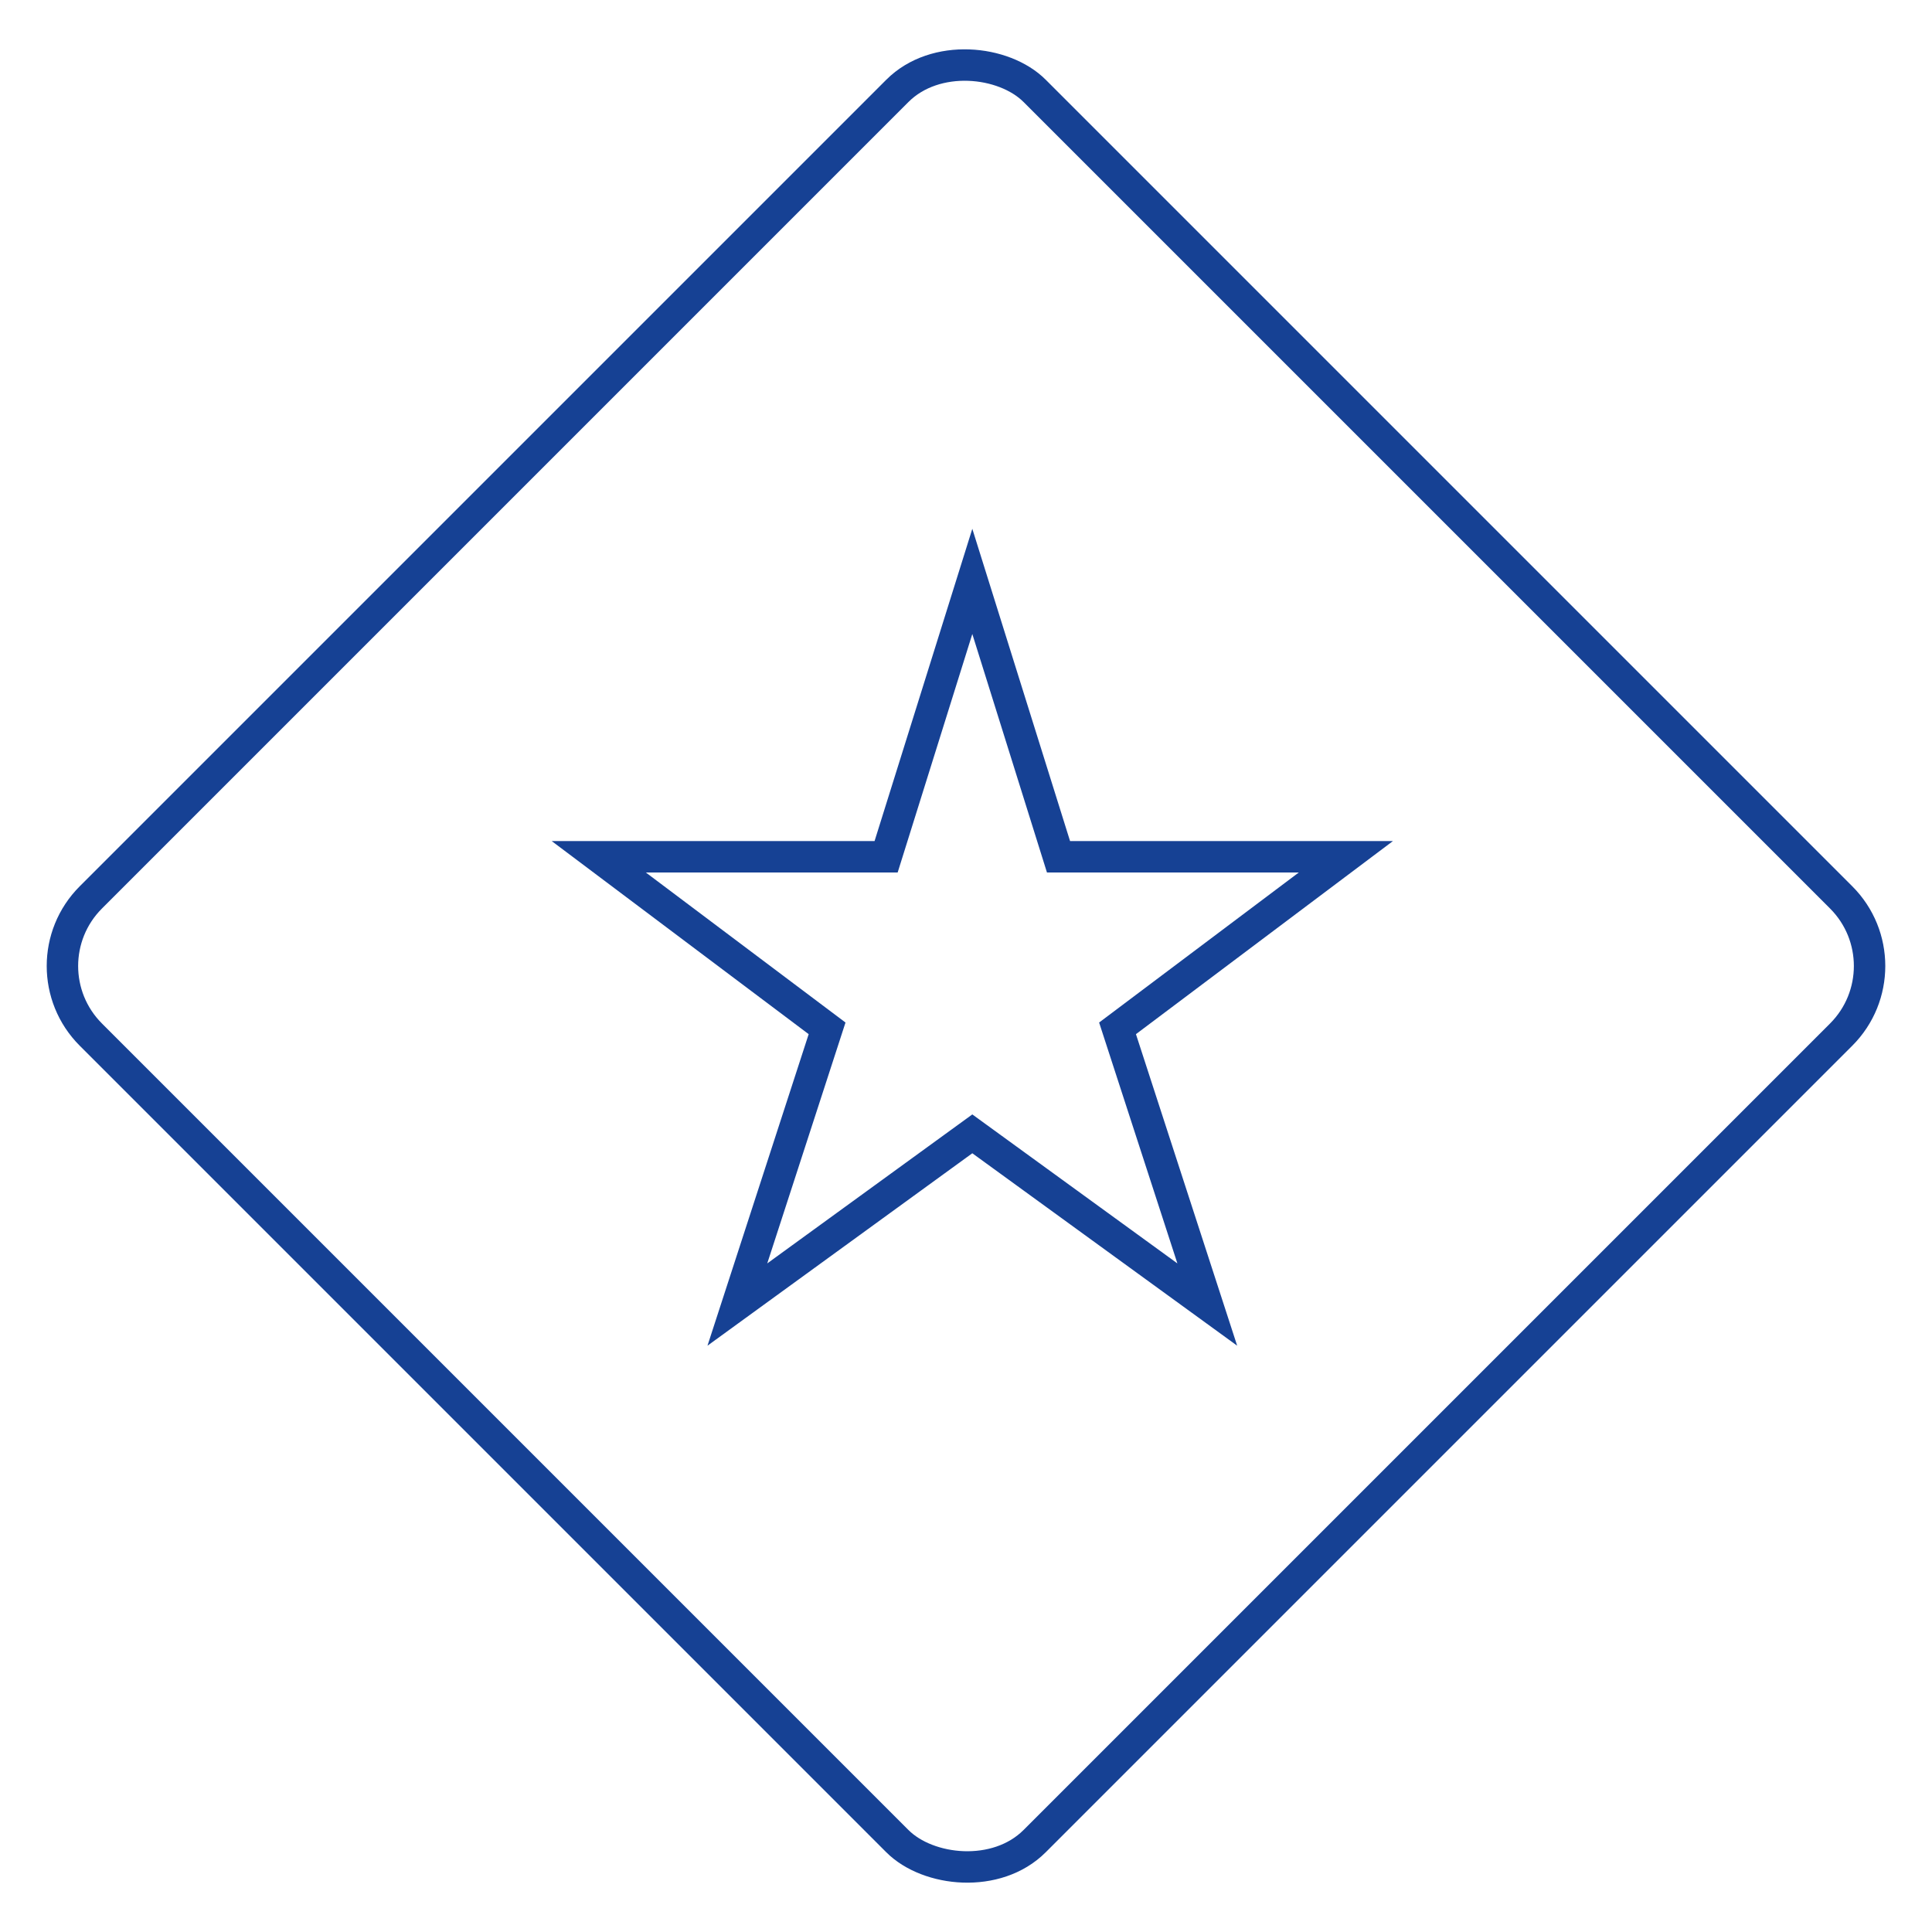
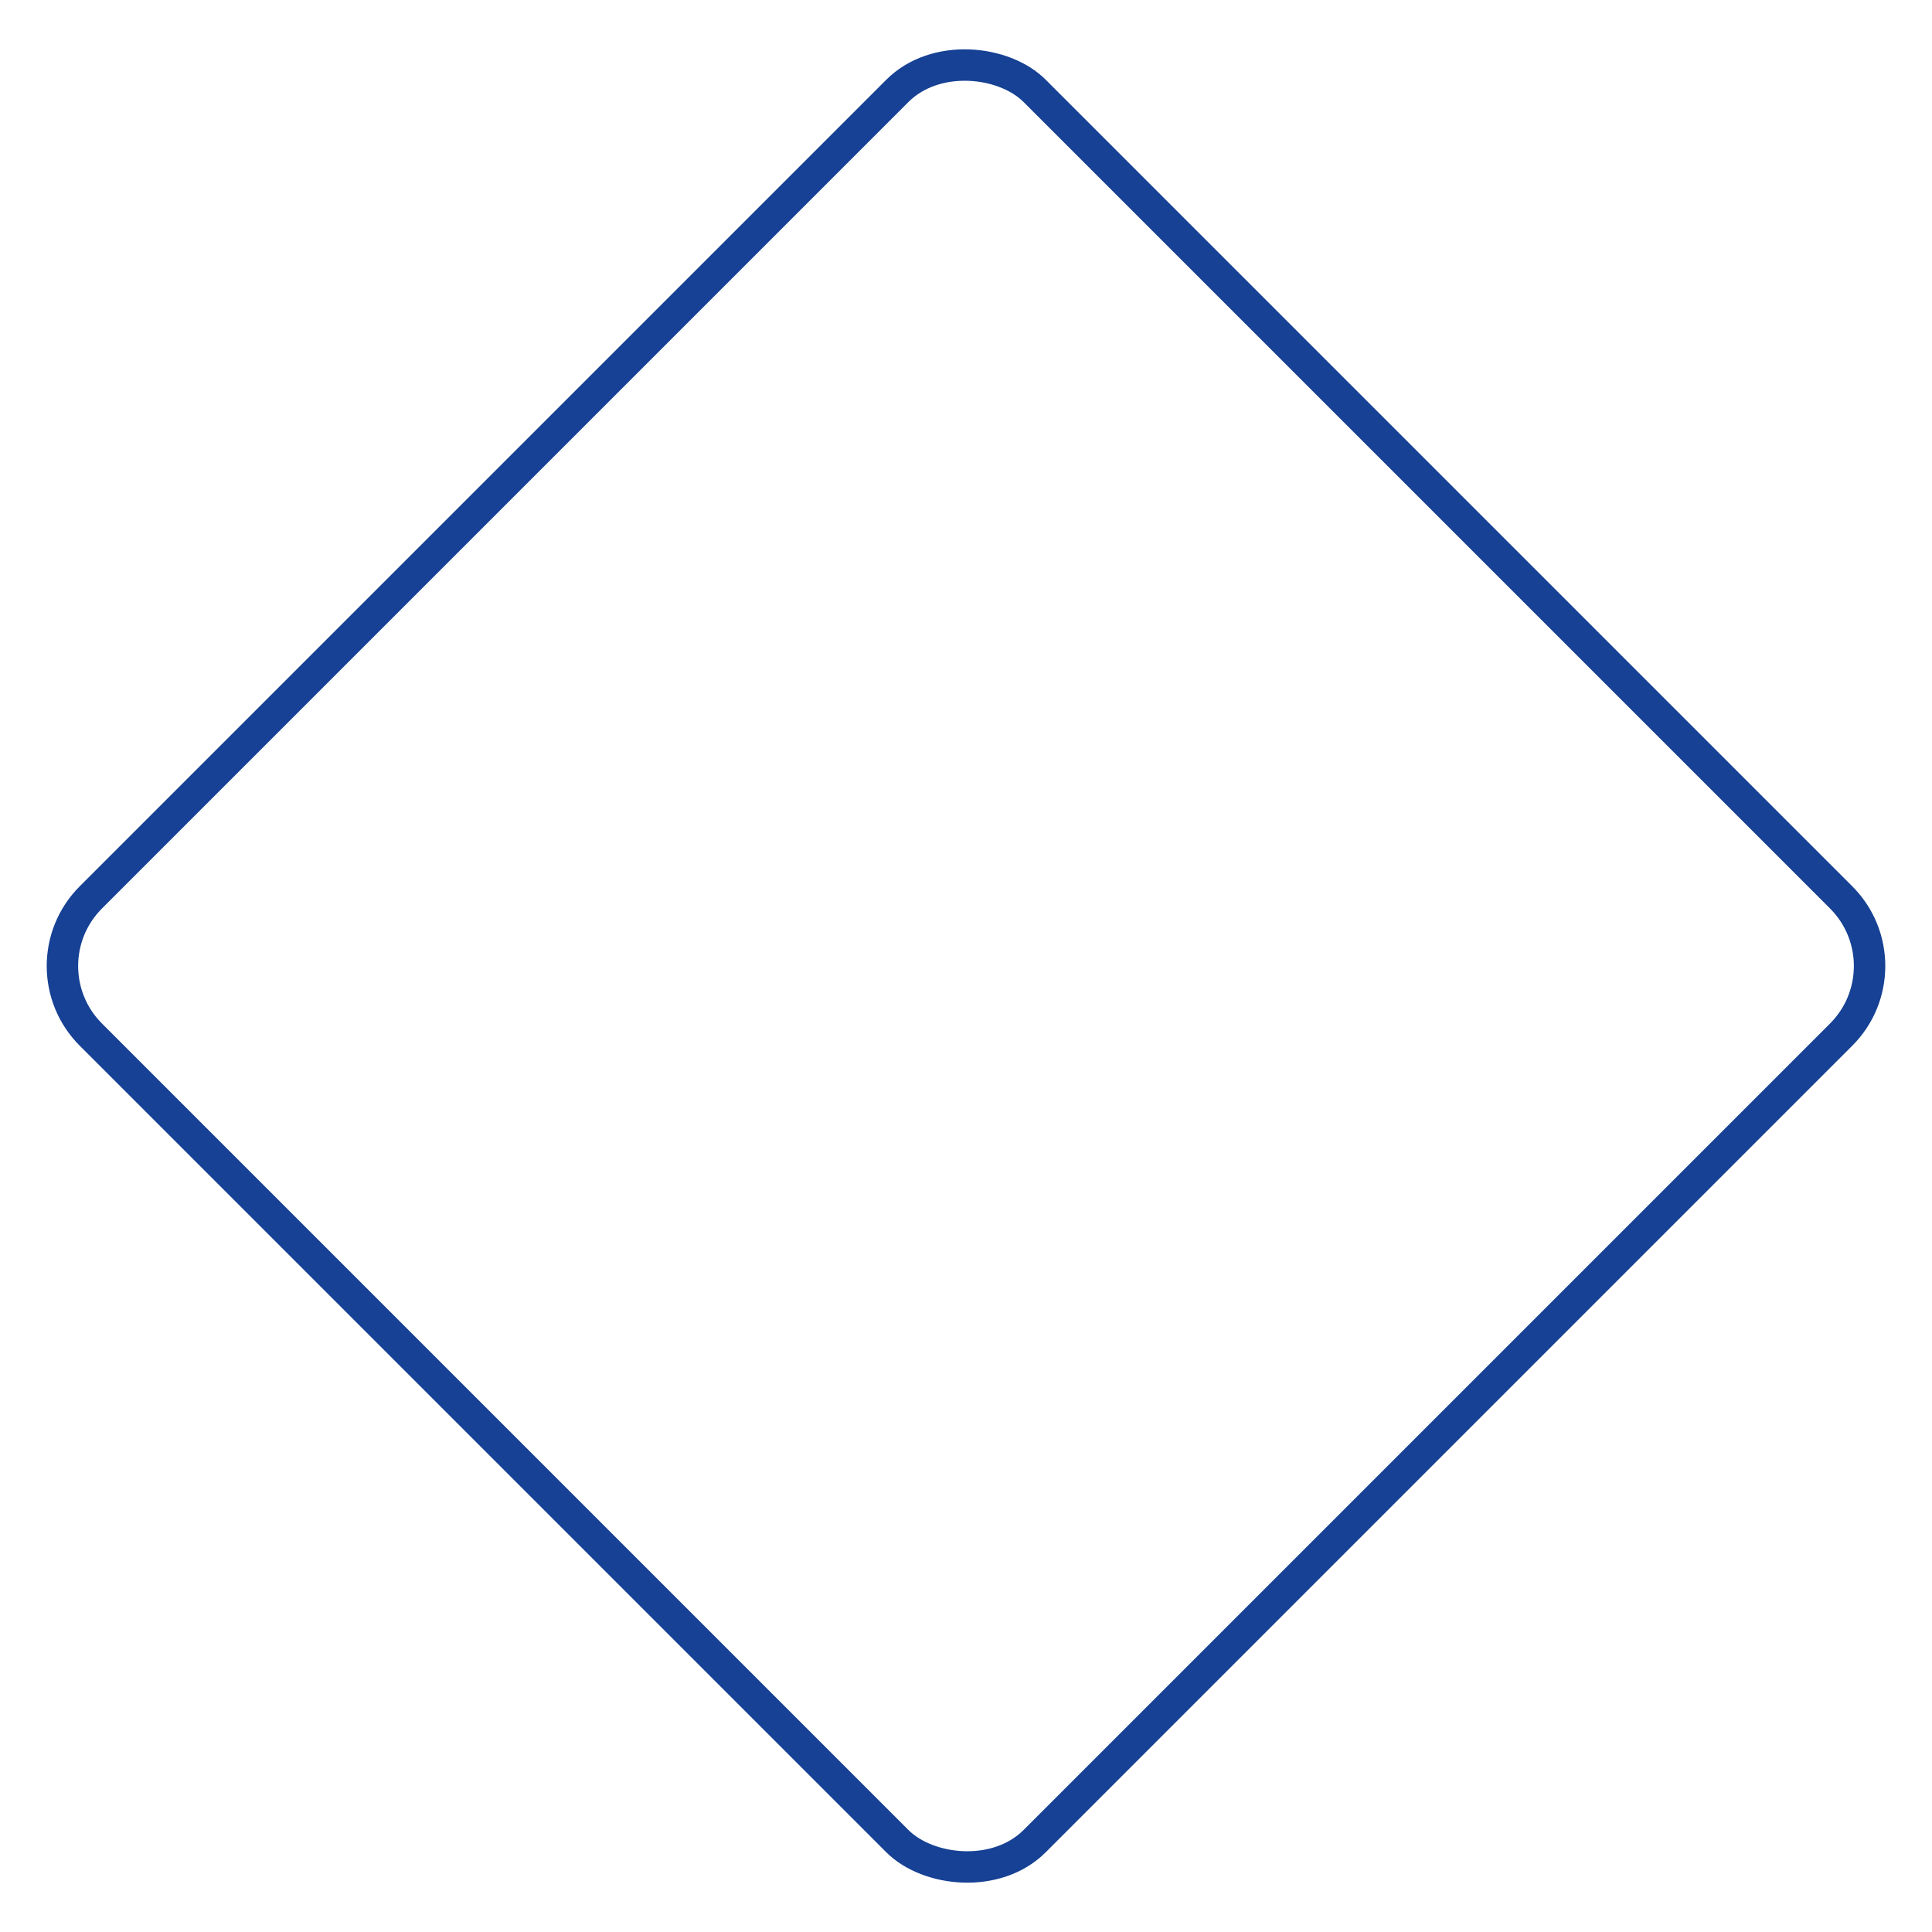
<svg xmlns="http://www.w3.org/2000/svg" width="120" height="120" viewBox="0 0 120 120" fill="none">
  <rect x="1.381" y="60" width="82.9" height="82.9" rx="6.027" transform="rotate(-45 1.381 60)" stroke="#164194" stroke-width="1.952" />
-   <path d="M60.392 36.112L65.746 53.216H83.594L69.412 63.872L74.986 81.028L60.392 70.425L45.799 81.028L51.372 63.872L37.191 53.216H55.038L60.392 36.112Z" stroke="#164194" stroke-width="1.952" stroke-miterlimit="10" stroke-linecap="square" />
</svg>